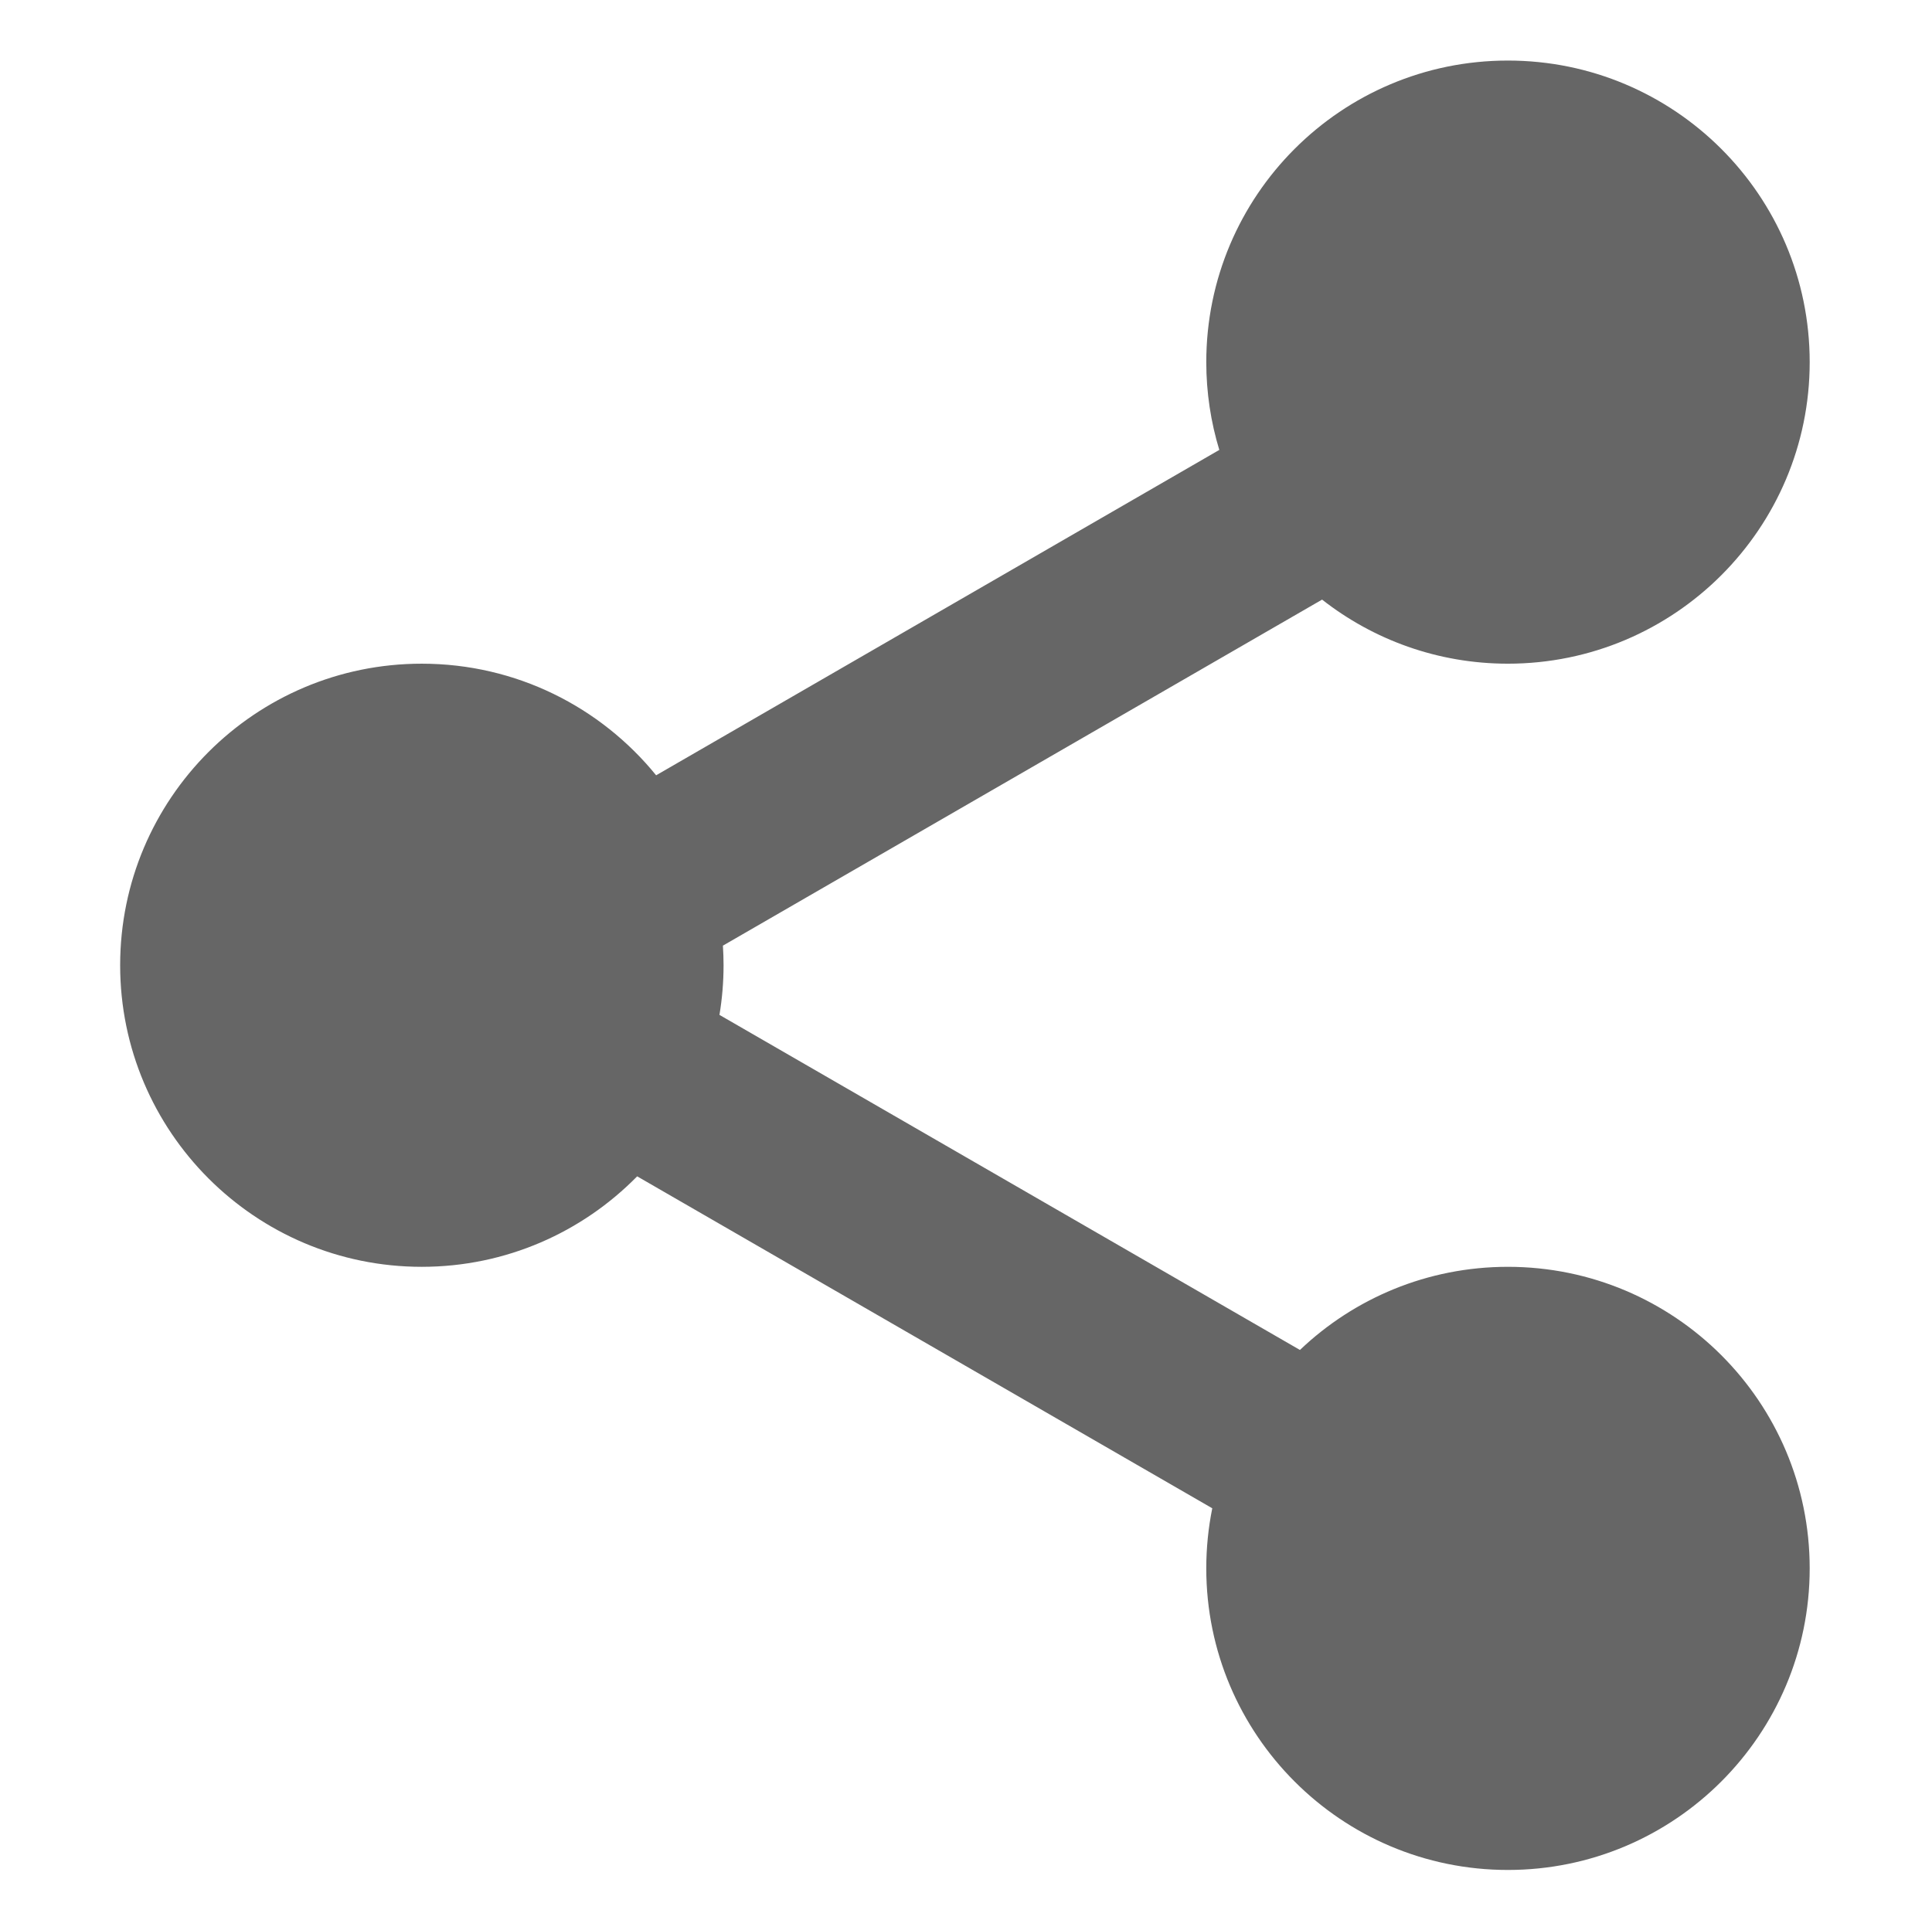
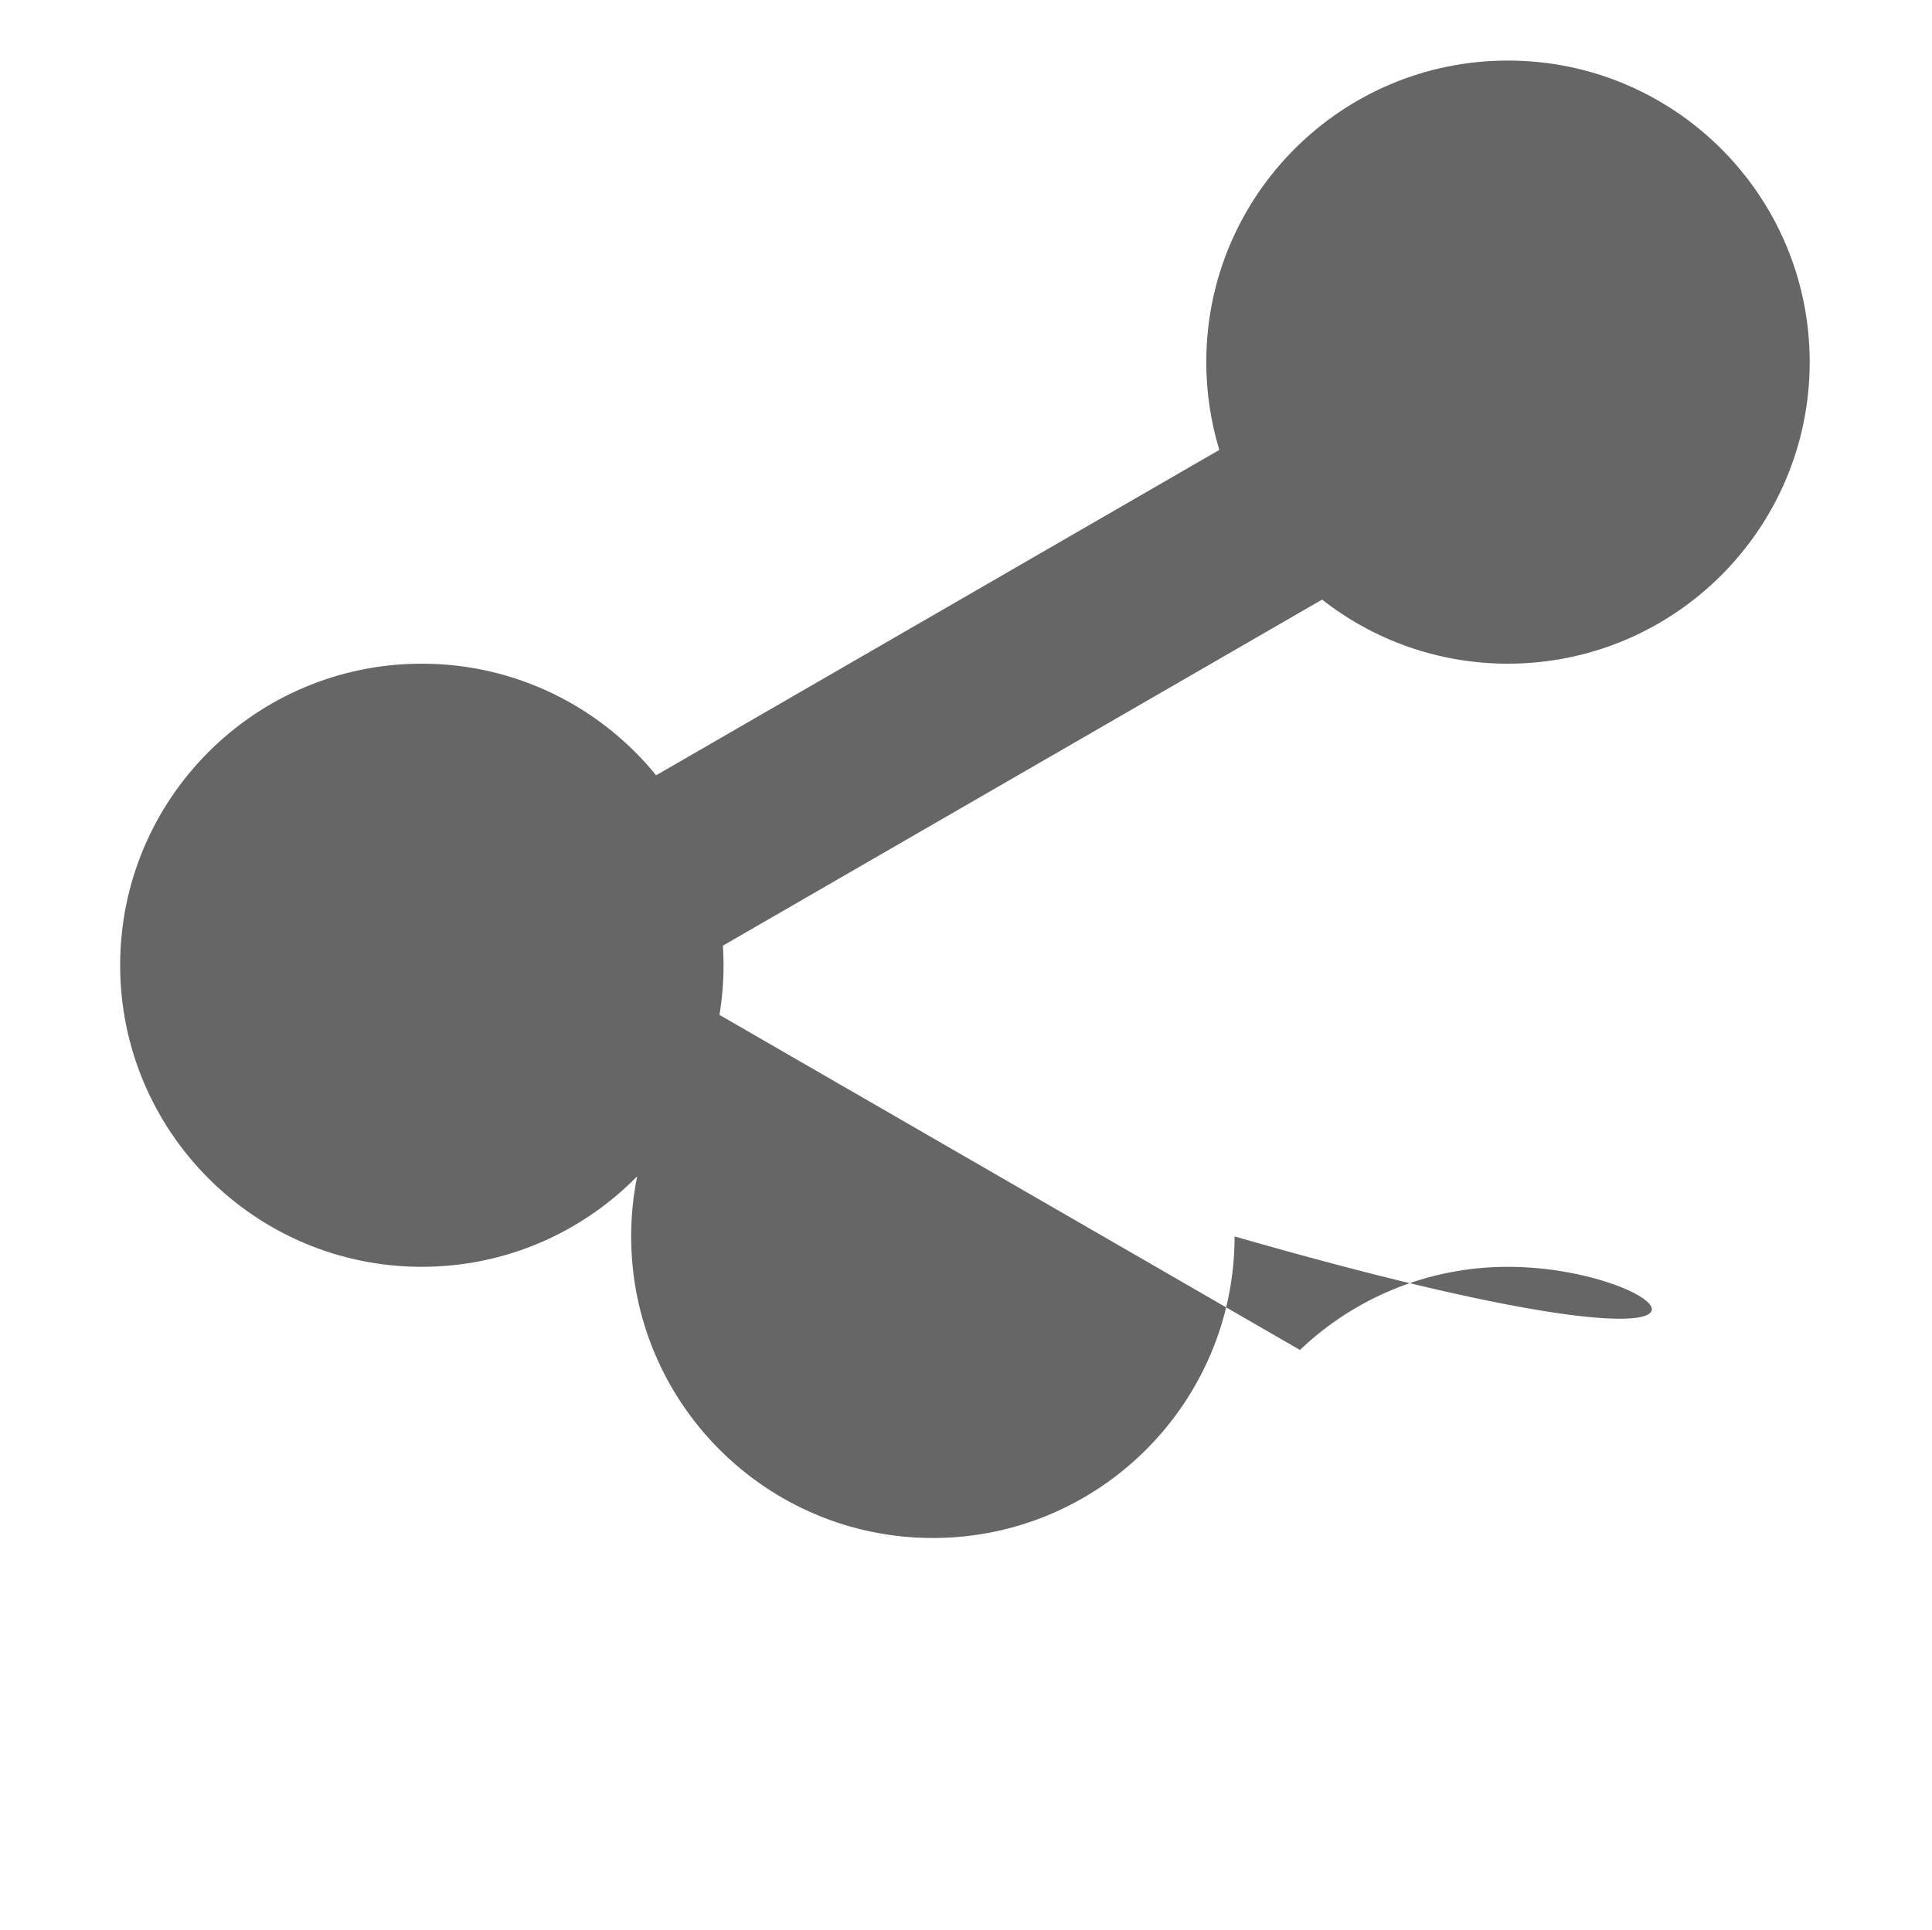
<svg xmlns="http://www.w3.org/2000/svg" t="1616469428451" class="icon" viewBox="0 0 1025 1024" version="1.1" p-id="2063" width="200.195" height="200">
  <defs>
    <style type="text/css" />
  </defs>
-   <path d="M799.981 672.254c-42.758 0-81.604 16.781-110.312 44.118l-307.97-177.811c1.423-8.571 2.176-17.365 2.176-26.334 0-3.498-0.125-6.966-0.346-10.408l317.89-183.63c27.169 21.296 61.387 34.005 98.562 34.005 88.413 0 160.13-71.765 160.13-160.032 0-88.391-71.717-160.026-160.13-160.026-88.349 0-160.003 71.635-160.003 160.026 0 16.202 2.423 31.845 6.911 46.592l-298.787 172.666c-29.363-36.133-74.165-59.226-124.355-59.226-88.347 0-160.001 71.639-160.001 160.032 0 88.265 71.653 160.027 160.001 160.027 44.758 0 85.231-18.4 114.293-48.015l305.12 176.154c-2.085 10.305-3.182 20.97-3.182 31.891 0 88.27 71.654 160.034 160.003 160.034 88.413 0 160.13-71.765 160.13-160.034C960.111 743.895 888.394 672.254 799.981 672.254z" p-id="2064" fill="#666666" />
+   <path d="M799.981 672.254c-42.758 0-81.604 16.781-110.312 44.118l-307.97-177.811c1.423-8.571 2.176-17.365 2.176-26.334 0-3.498-0.125-6.966-0.346-10.408l317.89-183.63c27.169 21.296 61.387 34.005 98.562 34.005 88.413 0 160.13-71.765 160.13-160.032 0-88.391-71.717-160.026-160.13-160.026-88.349 0-160.003 71.635-160.003 160.026 0 16.202 2.423 31.845 6.911 46.592l-298.787 172.666c-29.363-36.133-74.165-59.226-124.355-59.226-88.347 0-160.001 71.639-160.001 160.032 0 88.265 71.653 160.027 160.001 160.027 44.758 0 85.231-18.4 114.293-48.015c-2.085 10.305-3.182 20.97-3.182 31.891 0 88.27 71.654 160.034 160.003 160.034 88.413 0 160.13-71.765 160.13-160.034C960.111 743.895 888.394 672.254 799.981 672.254z" p-id="2064" fill="#666666" />
</svg>